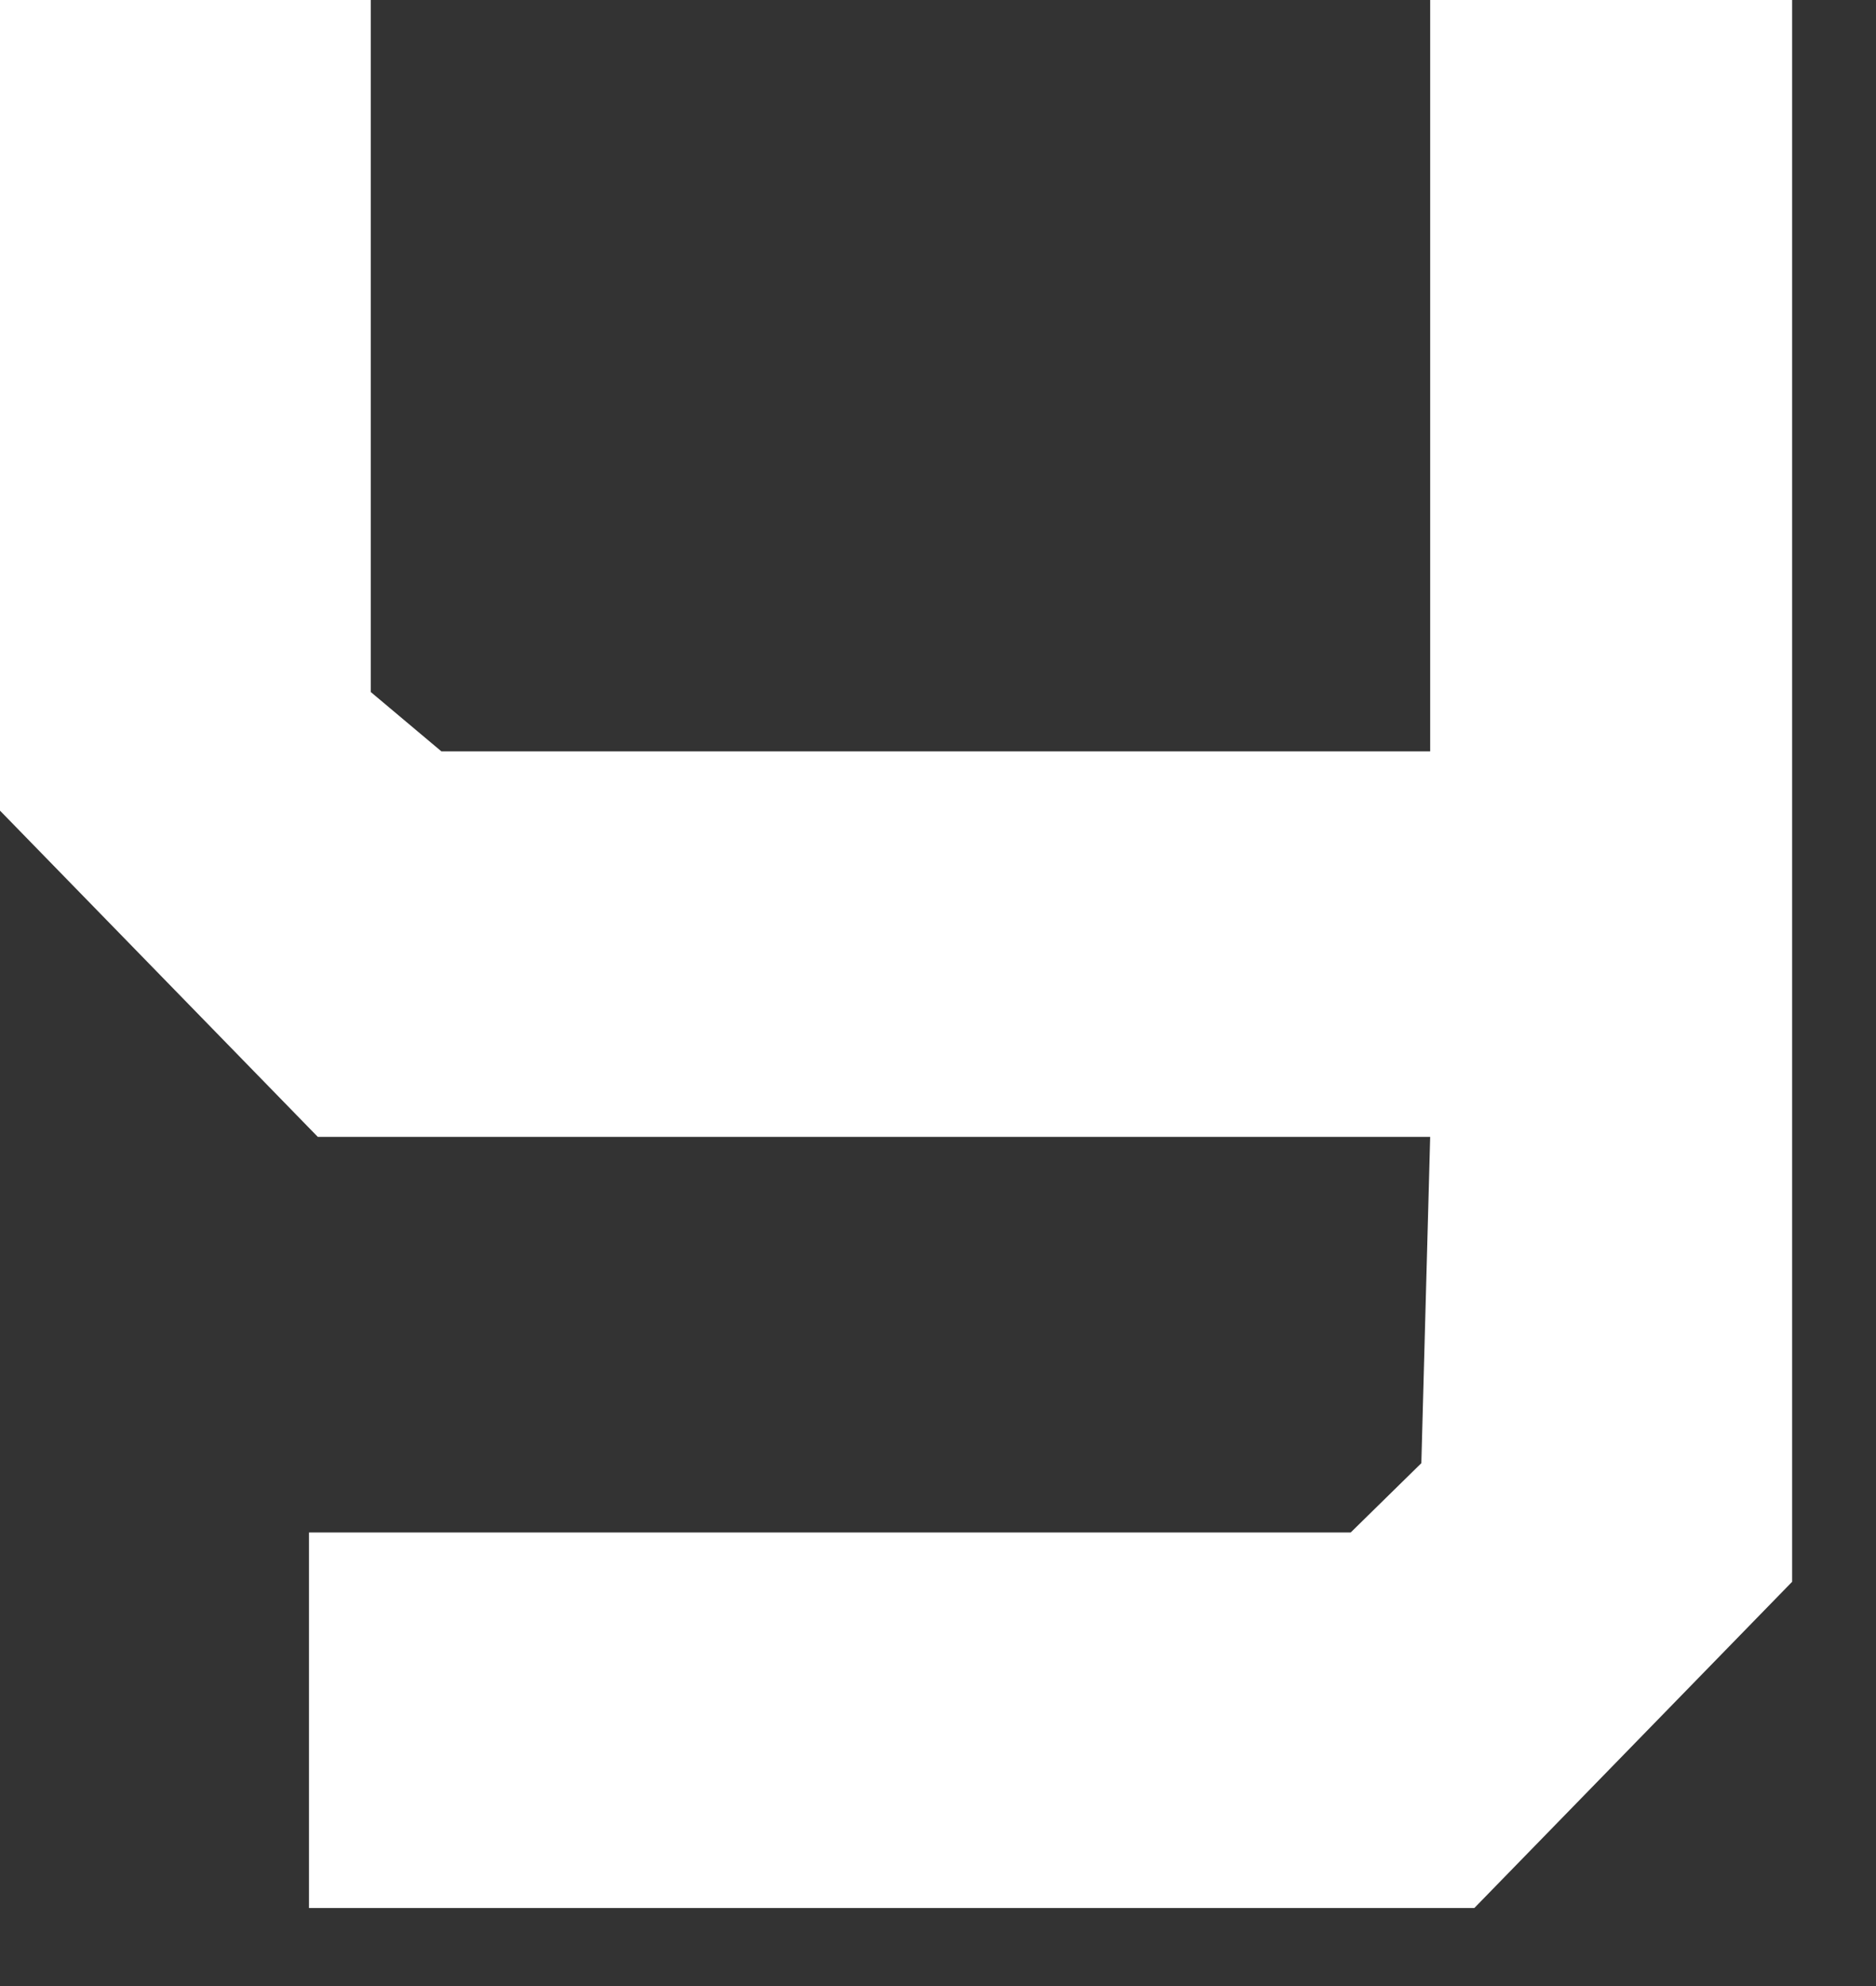
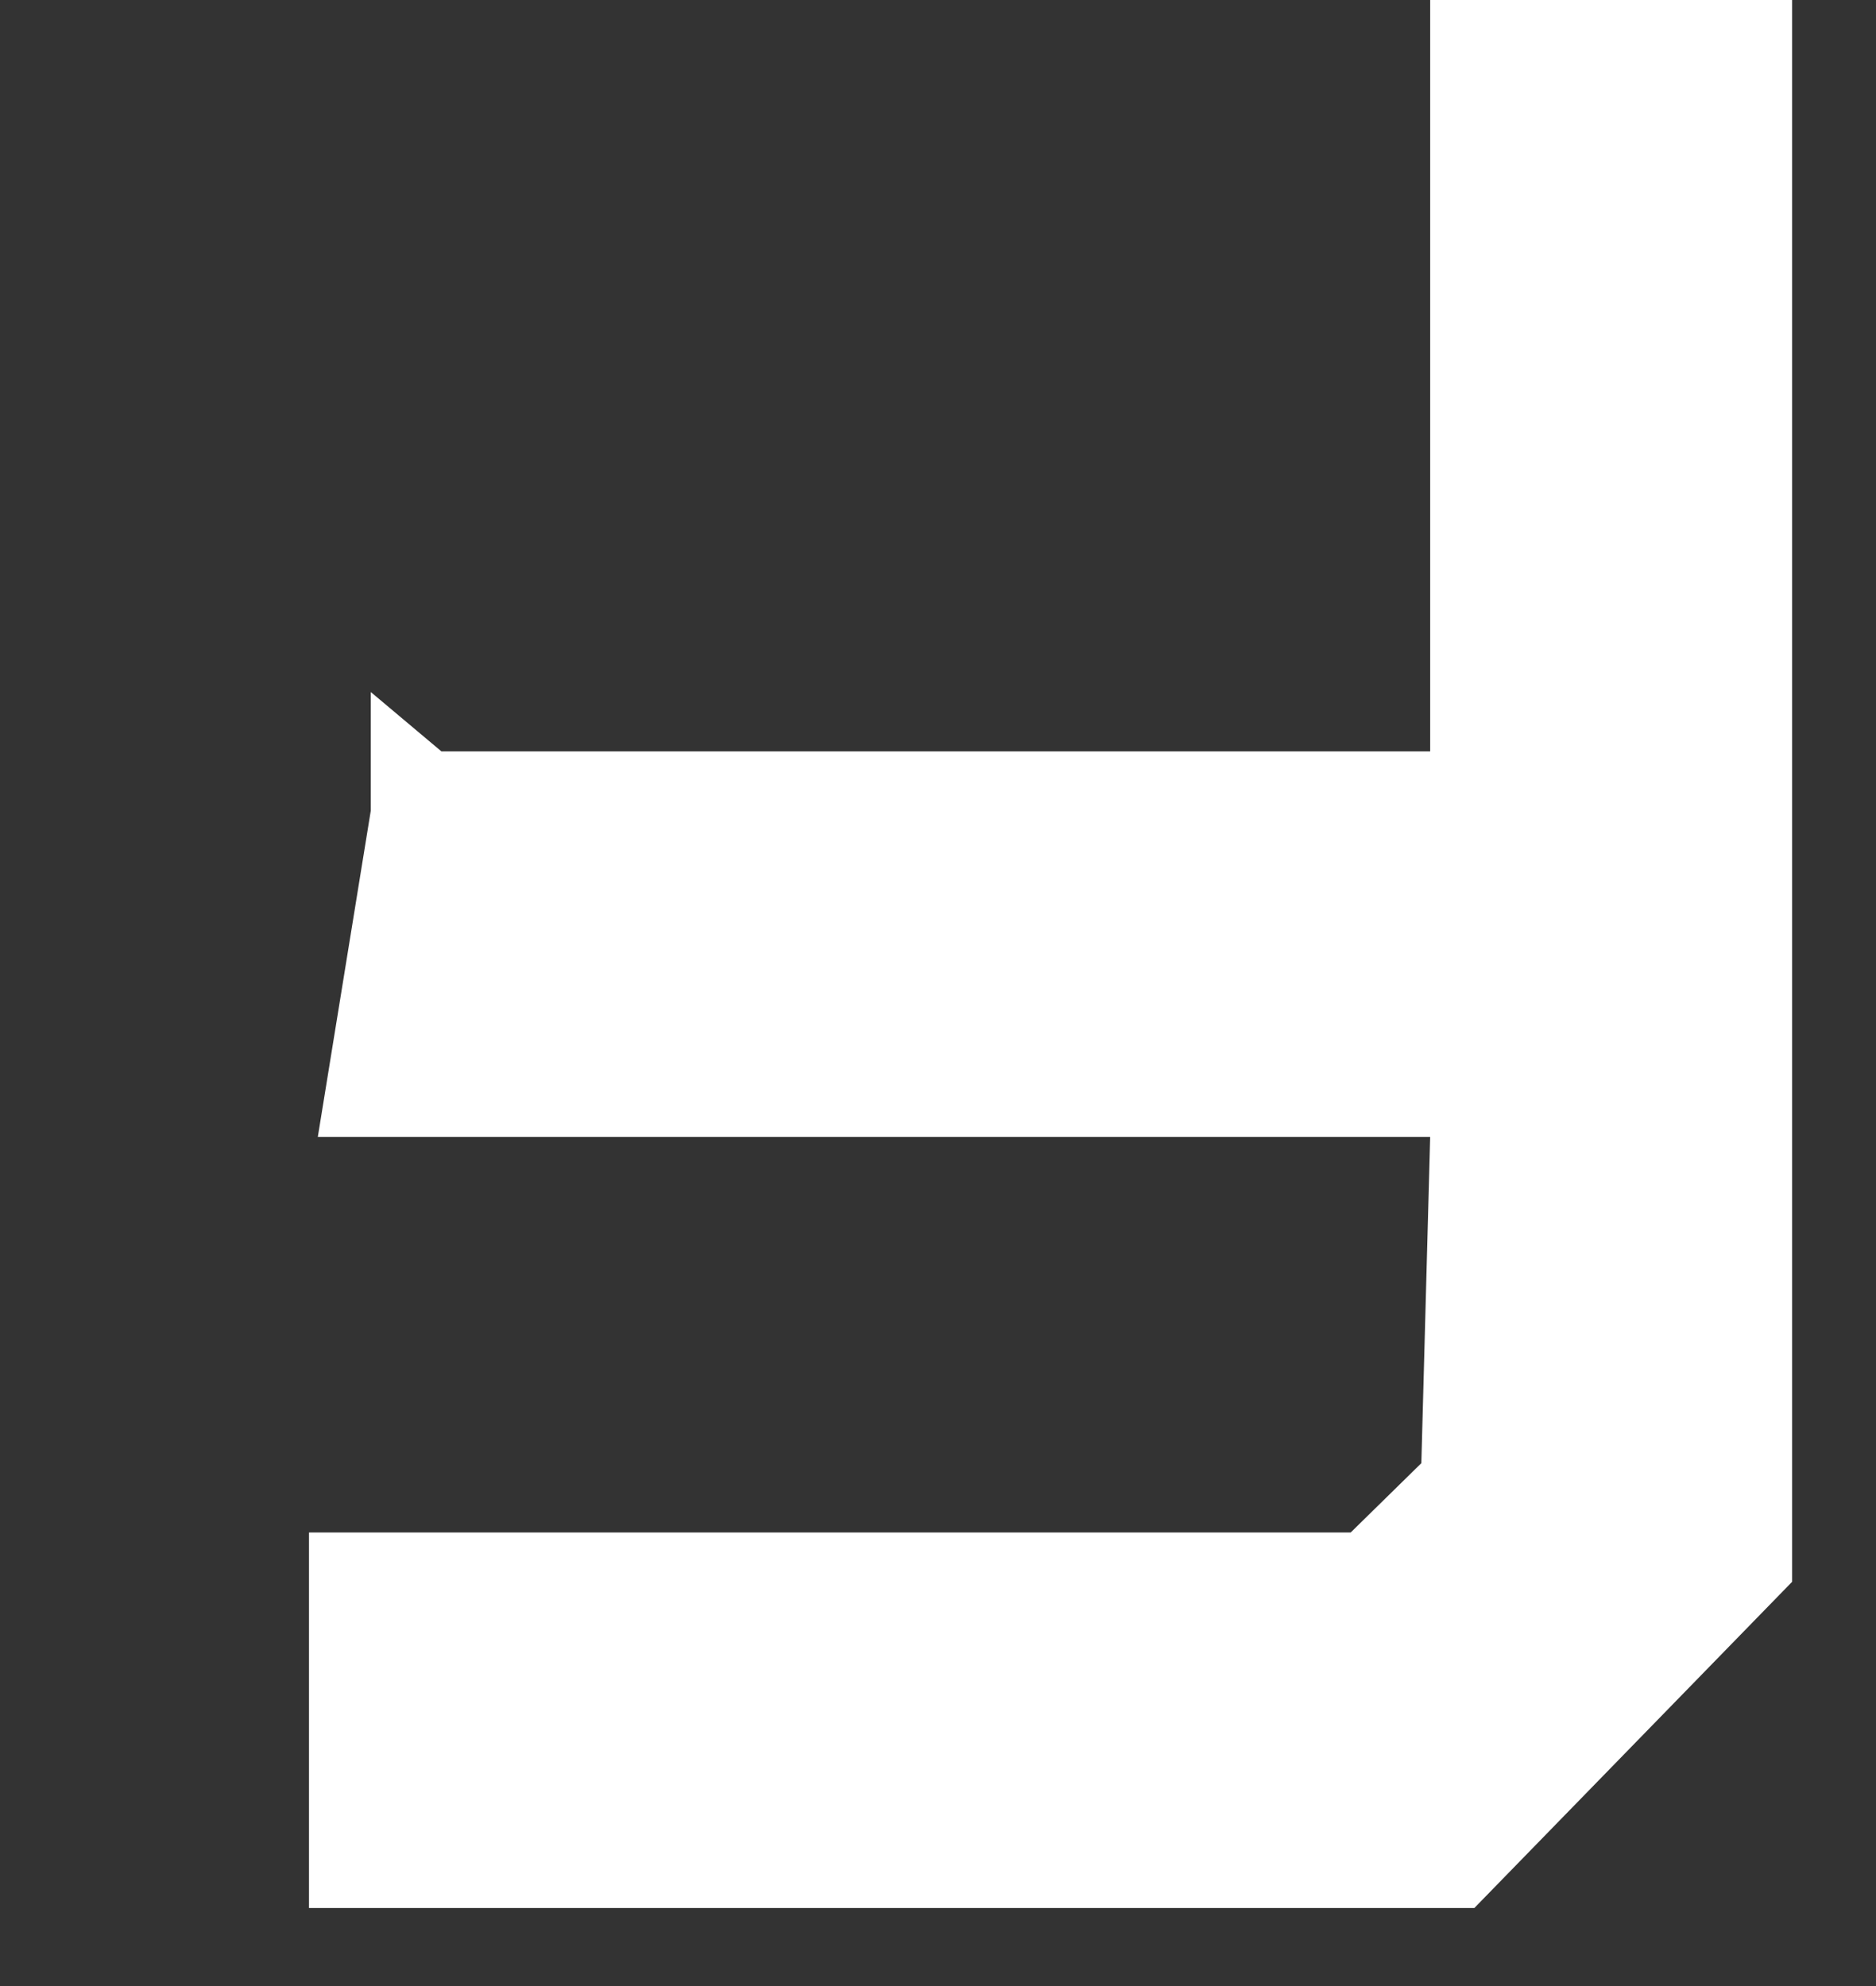
<svg xmlns="http://www.w3.org/2000/svg" width="17" height="18" viewBox="0 0 17 18" fill="none">
  <rect x="0" y="0" width="17" height="18" fill="#333333" stroke="none" />
-   <path fill-rule="evenodd" clip-rule="evenodd" d="M12.96 6.81H4L3.36 6.272V0H0V7.347L2.88 10.304H12.96L12.88 13.261L12.24 13.889H2.8V16.935V17.293H13.36L16.24 14.336V0H12.96V6.81Z" fill="white" />
+   <path fill-rule="evenodd" clip-rule="evenodd" d="M12.96 6.81H4L3.36 6.272V0V7.347L2.88 10.304H12.96L12.88 13.261L12.24 13.889H2.8V16.935V17.293H13.36L16.24 14.336V0H12.96V6.81Z" fill="white" />
</svg>